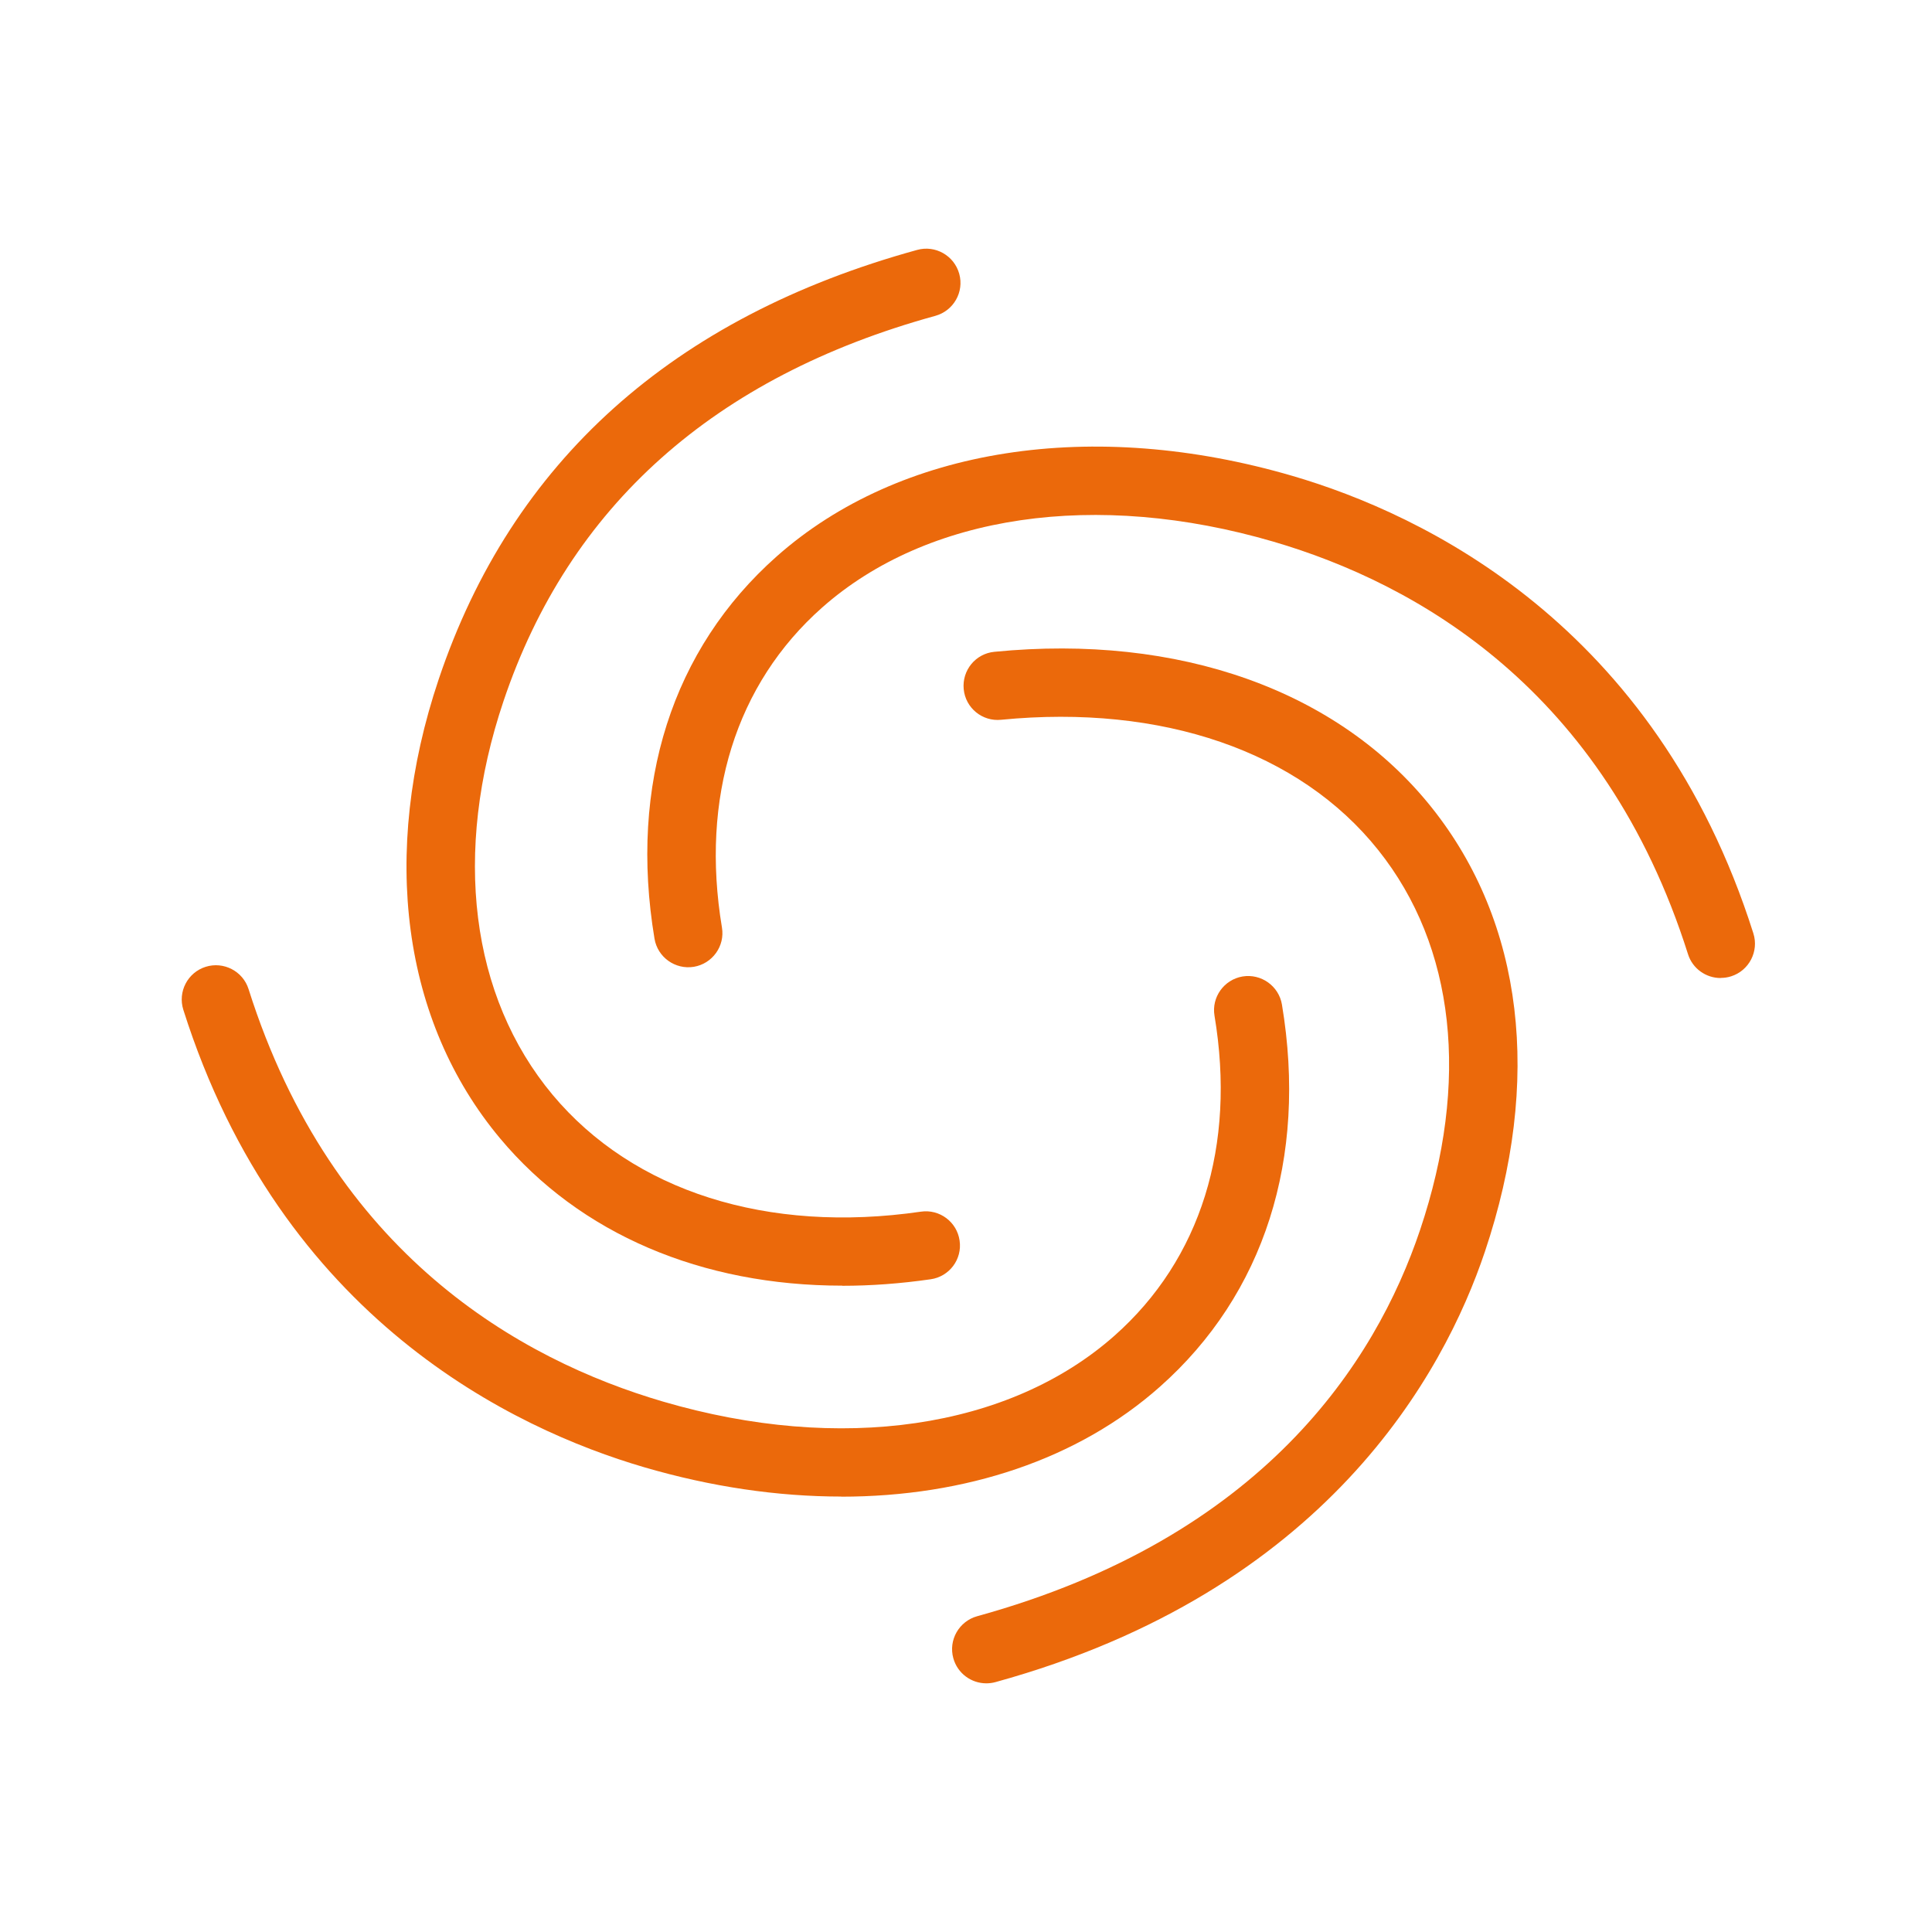
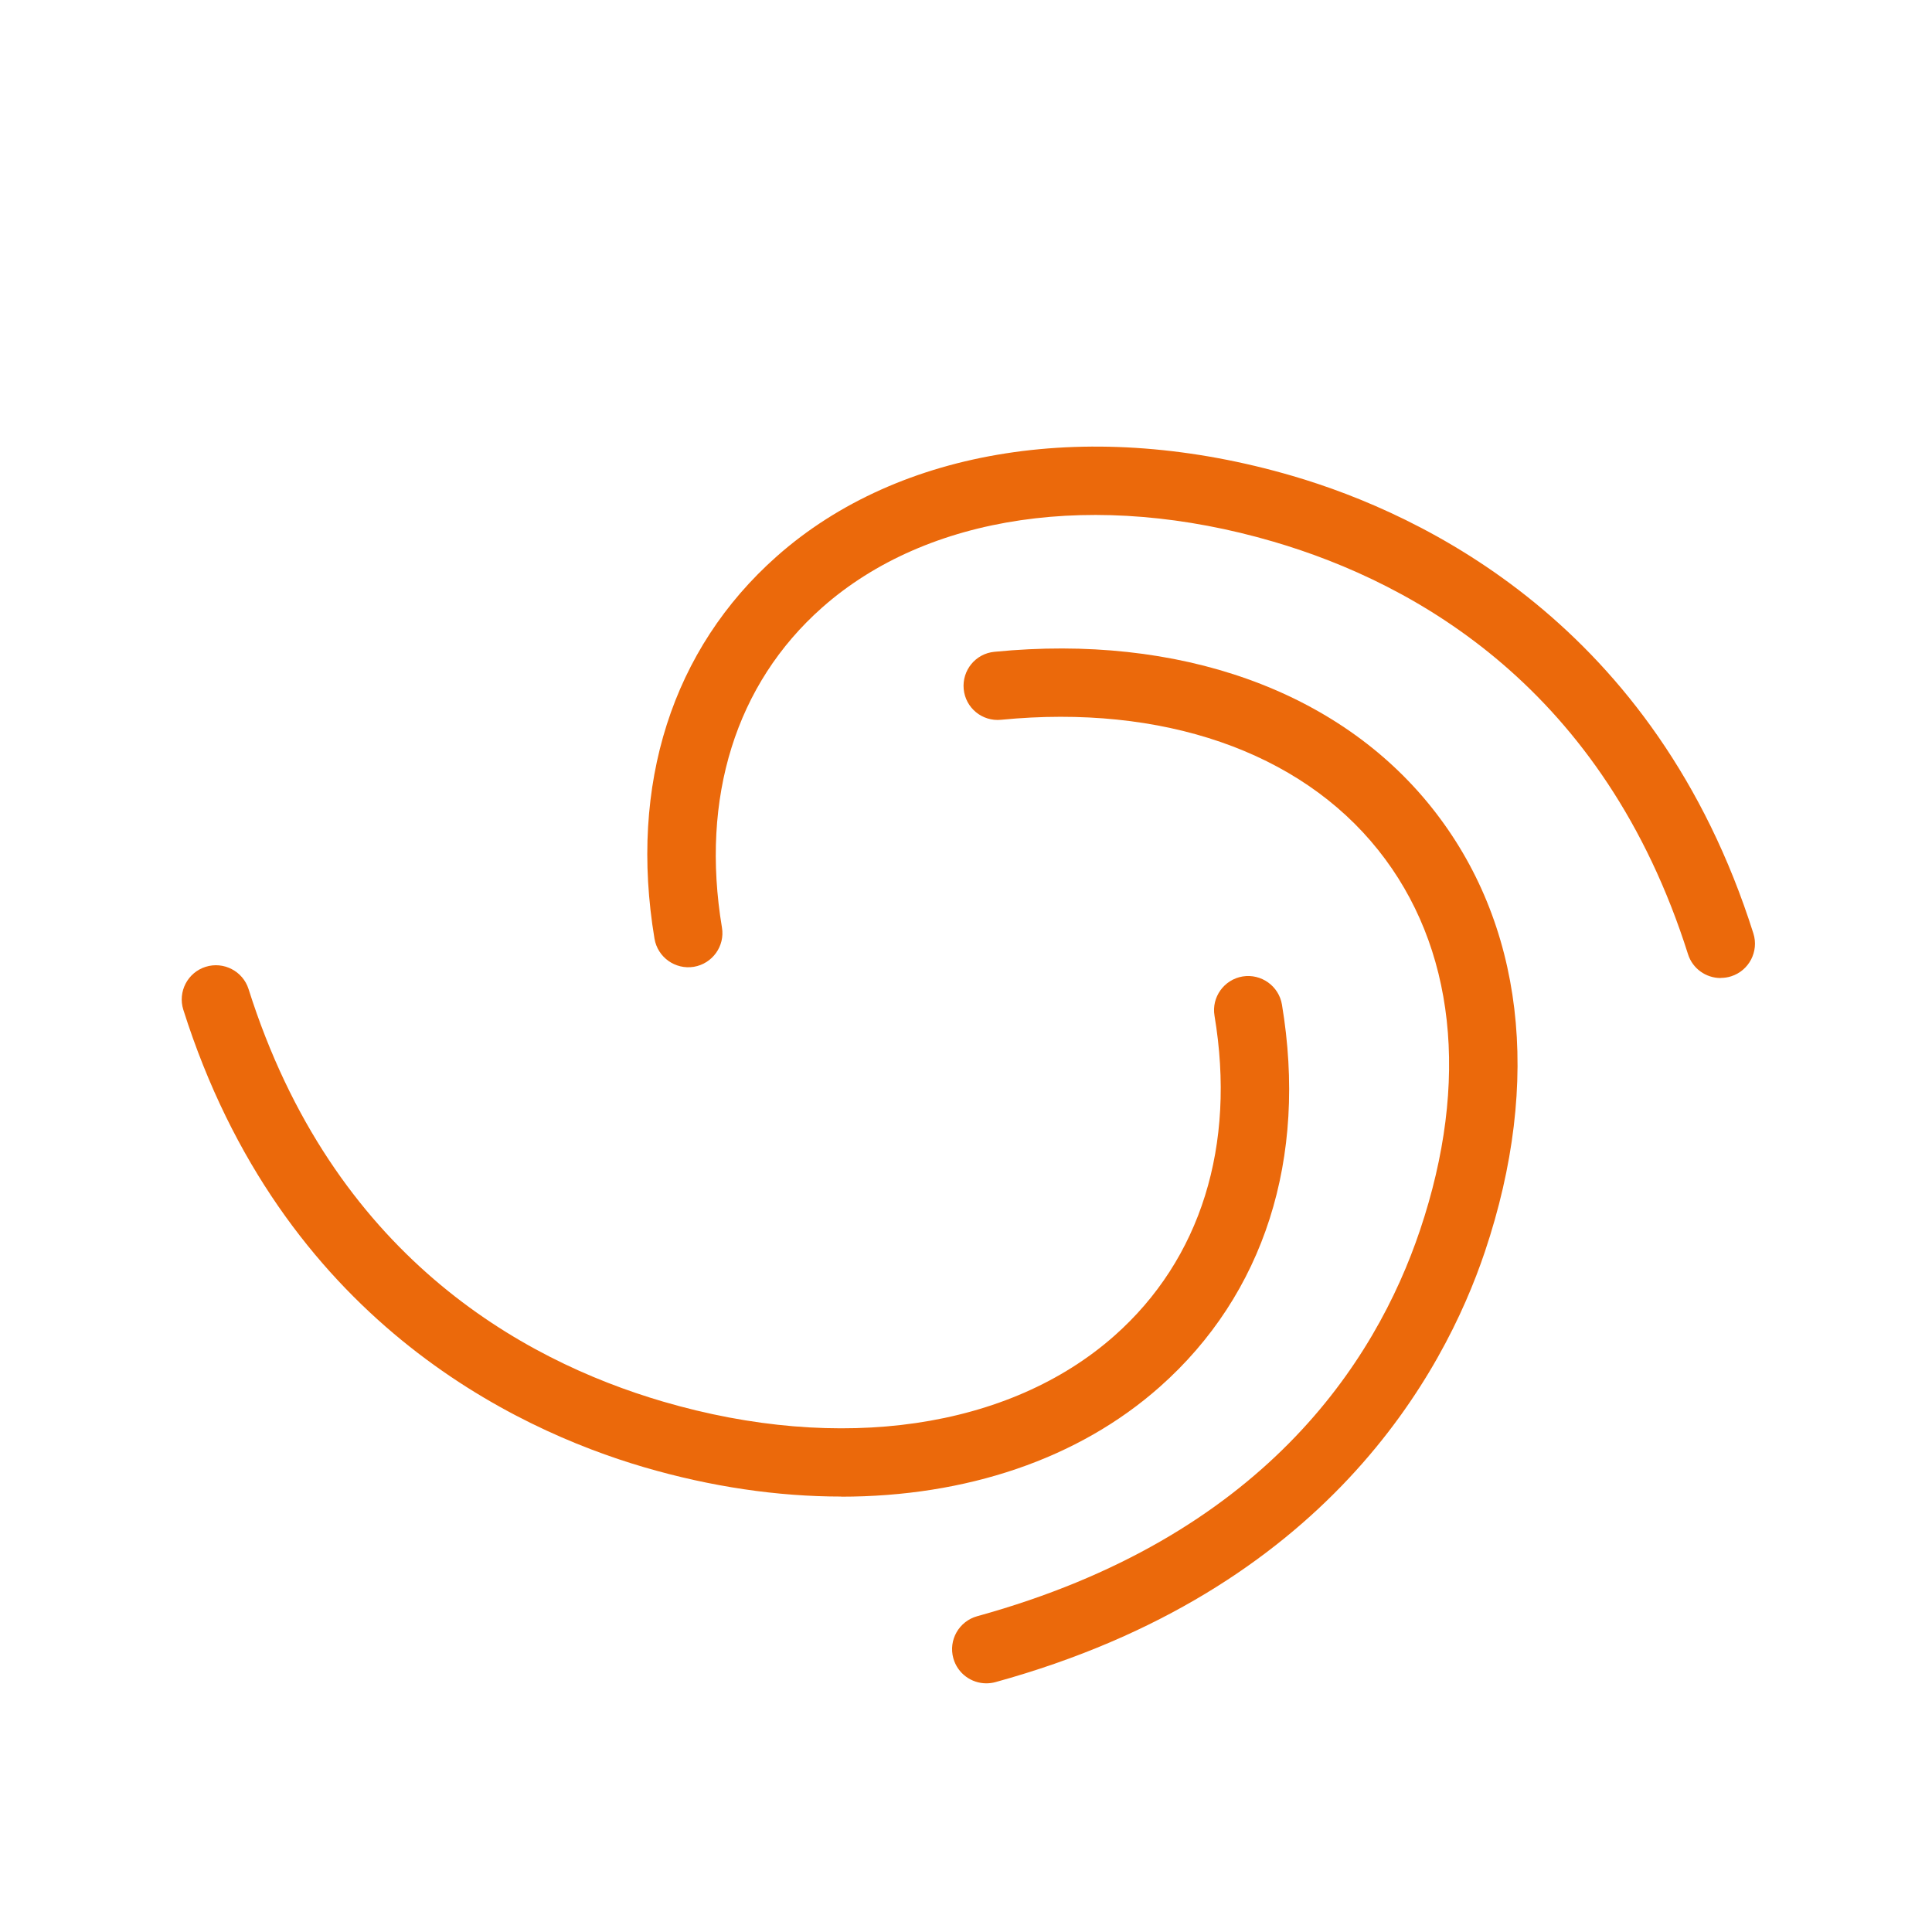
<svg xmlns="http://www.w3.org/2000/svg" width="202" height="202" viewBox="0 0 202 202" fill="none">
  <path d="M103.119 176C101.555 176 100.117 174.967 99.675 173.379C99.146 171.477 100.268 169.511 102.173 168.982C131.977 160.767 143.809 142.486 148.475 128.601C153.697 113.066 152.146 98.955 144.099 88.876C135.875 78.557 121.509 73.606 104.67 75.256C102.702 75.458 100.949 74.021 100.76 72.056C100.571 70.09 101.996 68.339 103.964 68.15C123.262 66.248 139.924 72.182 149.686 84.428C159.297 96.473 161.265 112.978 155.249 130.882C150.973 143.595 138.637 166.349 104.077 175.874C103.762 175.962 103.434 176 103.119 176Z" fill="#EB690B" />
  <path d="M87.958 156.472C81.336 156.472 74.373 155.464 67.323 153.398C53.738 149.417 29.408 137.913 19.166 105.571C18.573 103.694 19.62 101.678 21.499 101.086C23.379 100.493 25.397 101.539 25.989 103.416C34.768 131.148 54.407 142.172 69.328 146.544C87.882 151.974 105.528 149.391 116.526 139.652C125.545 131.664 129.253 119.783 126.983 106.201C126.655 104.261 127.979 102.421 129.921 102.094C131.864 101.779 133.705 103.089 134.033 105.029C136.72 121.131 132.179 135.331 121.256 145.007C112.73 152.566 100.987 156.485 87.932 156.485L87.958 156.472Z" fill="#EB690B" />
-   <path d="M88.071 134.422C73.377 134.422 60.65 129.03 52.288 119.026C42.059 106.792 39.725 89.291 45.868 71.022C53.511 48.268 70.35 33.161 95.891 26.131C97.796 25.602 99.763 26.723 100.293 28.626C100.823 30.528 99.7 32.494 97.796 33.023C74.676 39.386 59.49 52.942 52.641 73.316C47.306 89.178 49.185 104.171 57.775 114.465C66.213 124.557 80.238 129.017 96.282 126.686C98.237 126.396 100.054 127.757 100.331 129.71C100.621 131.663 99.259 133.477 97.304 133.754C94.151 134.208 91.073 134.435 88.058 134.435L88.071 134.422Z" fill="#EB690B" />
  <path d="M179.894 102.257C178.381 102.257 176.968 101.287 176.489 99.763C167.71 72.031 148.071 61.007 133.15 56.635C114.596 51.205 96.951 53.788 85.952 63.527C76.934 71.515 73.225 83.396 75.483 96.978C75.811 98.918 74.487 100.758 72.544 101.085C70.602 101.4 68.76 100.09 68.432 98.15C65.746 82.048 70.287 67.848 81.21 58.172C94.062 46.782 114.243 43.645 135.168 49.768C148.753 53.75 173.083 65.253 183.325 97.595C183.918 99.473 182.871 101.489 180.992 102.081C180.638 102.194 180.273 102.245 179.92 102.245L179.894 102.257Z" fill="#EB690B" />
</svg>